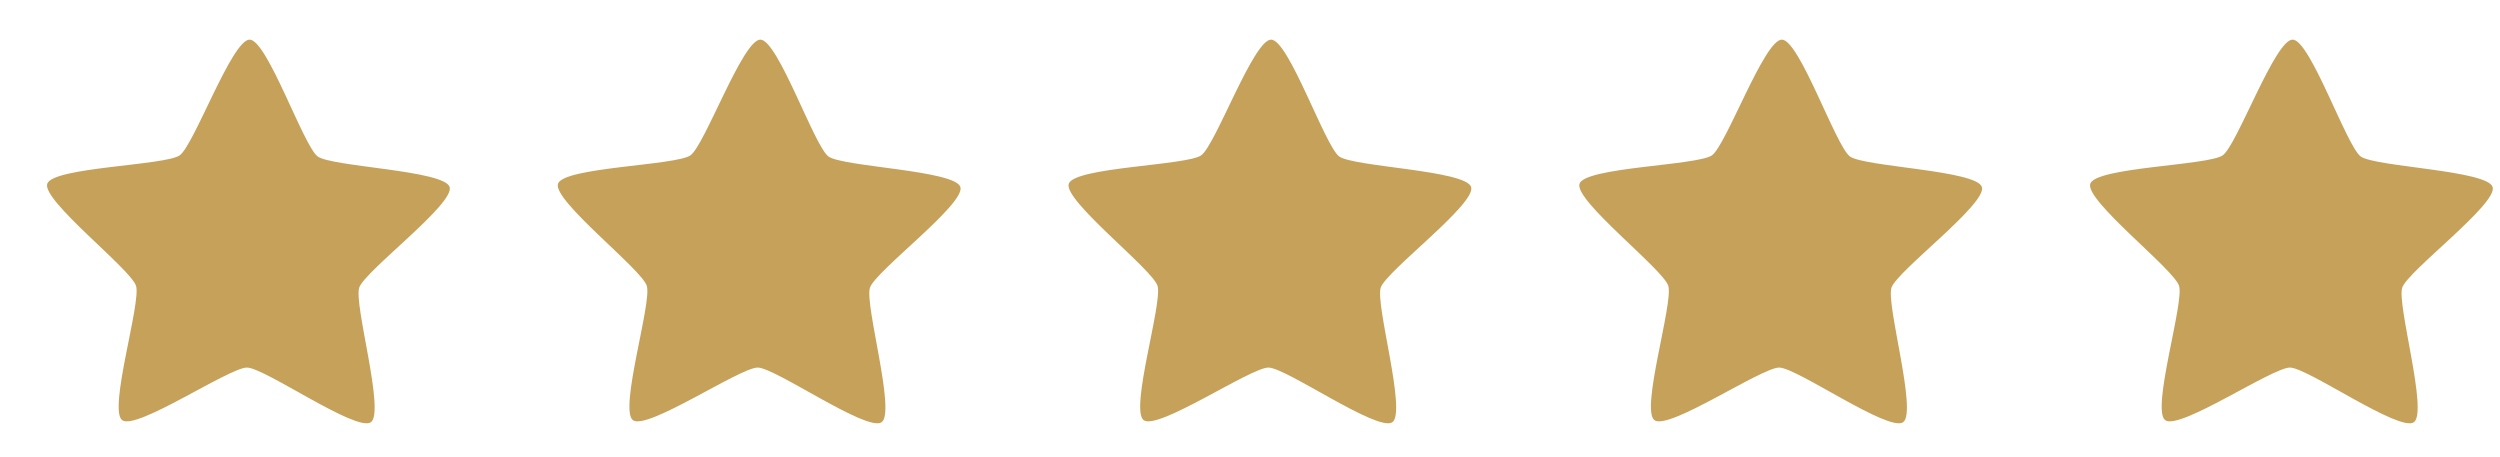
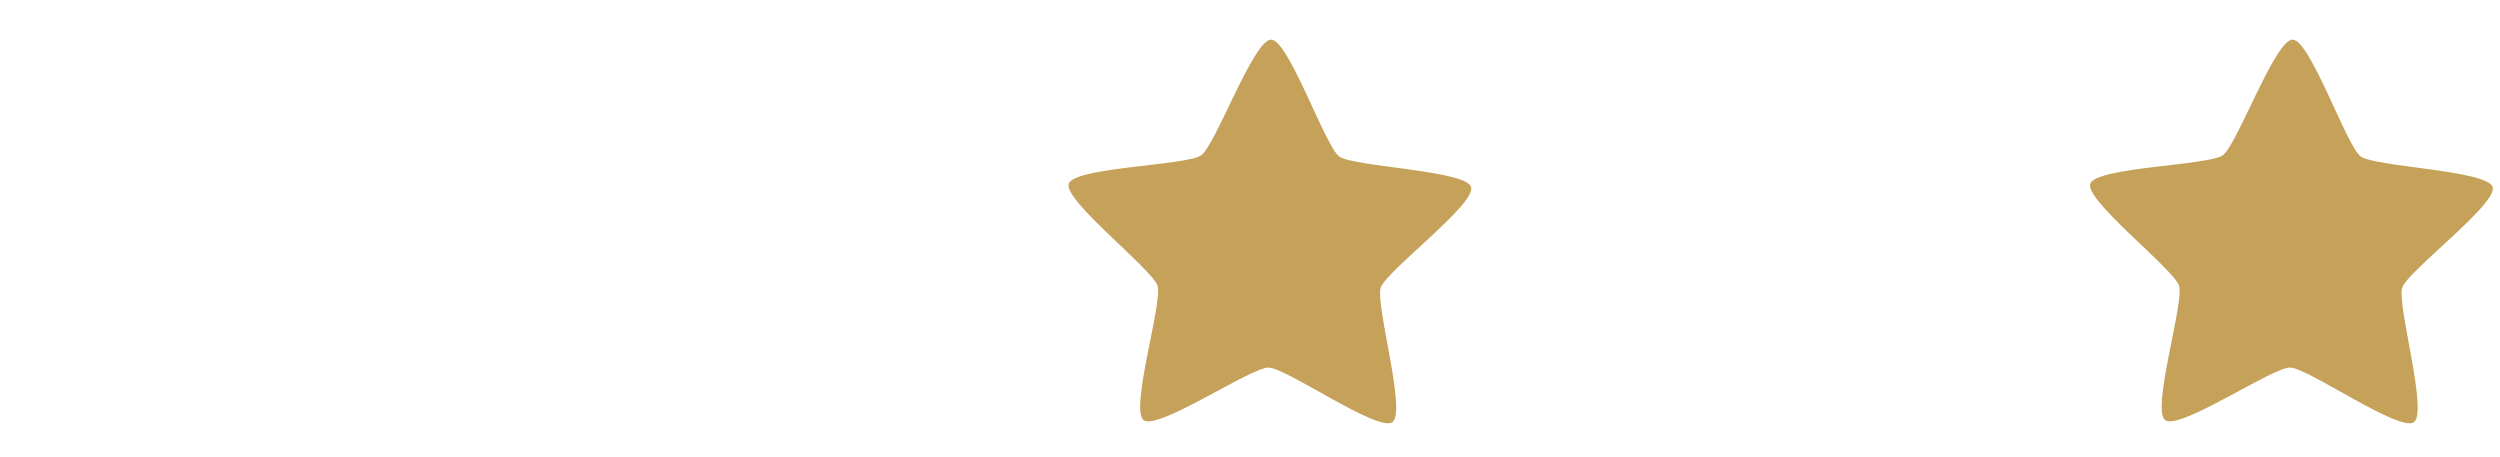
<svg xmlns="http://www.w3.org/2000/svg" width="93" height="17" viewBox="0 0 93 17" fill="none">
  <g clip-path="url(#clip0_6578_10345)">
-     <path d="M13.797 15.706C13.264 16.086 9.843 13.678 9.188 13.673C8.532 13.668 5.073 16.02 4.546 15.631C4.019 15.243 5.258 11.255 5.06 10.632C4.863 10.009 1.551 7.455 1.758 6.835C1.966 6.216 6.152 6.158 6.686 5.778C7.219 5.399 8.631 1.468 9.286 1.474C9.941 1.479 11.29 5.431 11.817 5.82C12.344 6.208 16.529 6.333 16.726 6.956C16.924 7.579 13.571 10.079 13.363 10.699C13.156 11.319 14.33 15.326 13.797 15.706Z" fill="#C5A159" />
-   </g>
+     </g>
  <g clip-path="url(#clip1_6578_10345)">
-     <path d="M32.797 15.706C32.264 16.086 28.843 13.678 28.188 13.673C27.532 13.668 24.073 16.02 23.546 15.631C23.019 15.243 24.258 11.255 24.061 10.632C23.863 10.009 20.551 7.455 20.758 6.835C20.966 6.216 25.152 6.158 25.686 5.778C26.219 5.399 27.631 1.468 28.286 1.474C28.941 1.479 30.29 5.431 30.817 5.82C31.344 6.208 35.529 6.333 35.726 6.956C35.924 7.579 32.571 10.079 32.363 10.699C32.156 11.319 33.33 15.326 32.797 15.706Z" fill="#C5A159" />
-   </g>
+     </g>
  <g clip-path="url(#clip2_6578_10345)">
    <path d="M51.797 15.706C51.264 16.086 47.843 13.678 47.188 13.673C46.532 13.668 43.073 16.02 42.546 15.631C42.019 15.243 43.258 11.255 43.06 10.632C42.863 10.009 39.551 7.455 39.758 6.835C39.966 6.216 44.152 6.158 44.685 5.778C45.219 5.399 46.631 1.468 47.286 1.474C47.941 1.479 49.29 5.431 49.817 5.82C50.344 6.208 54.529 6.333 54.726 6.956C54.924 7.579 51.571 10.079 51.363 10.699C51.156 11.319 52.33 15.326 51.797 15.706Z" fill="#C5A159" />
  </g>
  <g clip-path="url(#clip3_6578_10345)">
    <path d="M70.797 15.706C70.264 16.086 66.843 13.678 66.188 13.673C65.532 13.668 62.073 16.02 61.546 15.631C61.019 15.243 62.258 11.255 62.06 10.632C61.863 10.009 58.551 7.455 58.758 6.835C58.966 6.216 63.152 6.158 63.685 5.778C64.219 5.399 65.631 1.468 66.286 1.474C66.941 1.479 68.29 5.431 68.817 5.82C69.344 6.208 73.529 6.333 73.726 6.956C73.924 7.579 70.571 10.079 70.363 10.699C70.156 11.319 71.33 15.326 70.797 15.706Z" fill="#C5A159" />
  </g>
  <g clip-path="url(#clip4_6578_10345)">
    <path d="M89.797 15.706C89.264 16.086 85.843 13.678 85.188 13.673C84.532 13.668 81.073 16.02 80.546 15.631C80.019 15.243 81.258 11.255 81.061 10.632C80.863 10.009 77.551 7.455 77.758 6.835C77.966 6.216 82.152 6.158 82.686 5.778C83.219 5.399 84.631 1.468 85.286 1.474C85.941 1.479 87.29 5.431 87.817 5.82C88.344 6.208 92.529 6.333 92.726 6.956C92.924 7.579 89.571 10.079 89.363 10.699C89.156 11.319 90.33 15.326 89.797 15.706Z" fill="#C5A159" />
  </g>
  <defs>
    <clipPath id="clip0_6578_10345">
-       <rect width="16" height="16" fill="white" transform="translate(0.75 0.75)" />
-     </clipPath>
+       </clipPath>
    <clipPath id="clip1_6578_10345">
      <rect width="16" height="16" fill="white" transform="translate(19.75 0.75)" />
    </clipPath>
    <clipPath id="clip2_6578_10345">
      <rect width="16" height="16" fill="white" transform="translate(38.75 0.75)" />
    </clipPath>
    <clipPath id="clip3_6578_10345">
-       <rect width="16" height="16" fill="white" transform="translate(57.75 0.75)" />
-     </clipPath>
+       </clipPath>
    <clipPath id="clip4_6578_10345">
      <rect width="16" height="16" fill="white" transform="translate(76.75 0.75)" />
    </clipPath>
  </defs>
</svg>